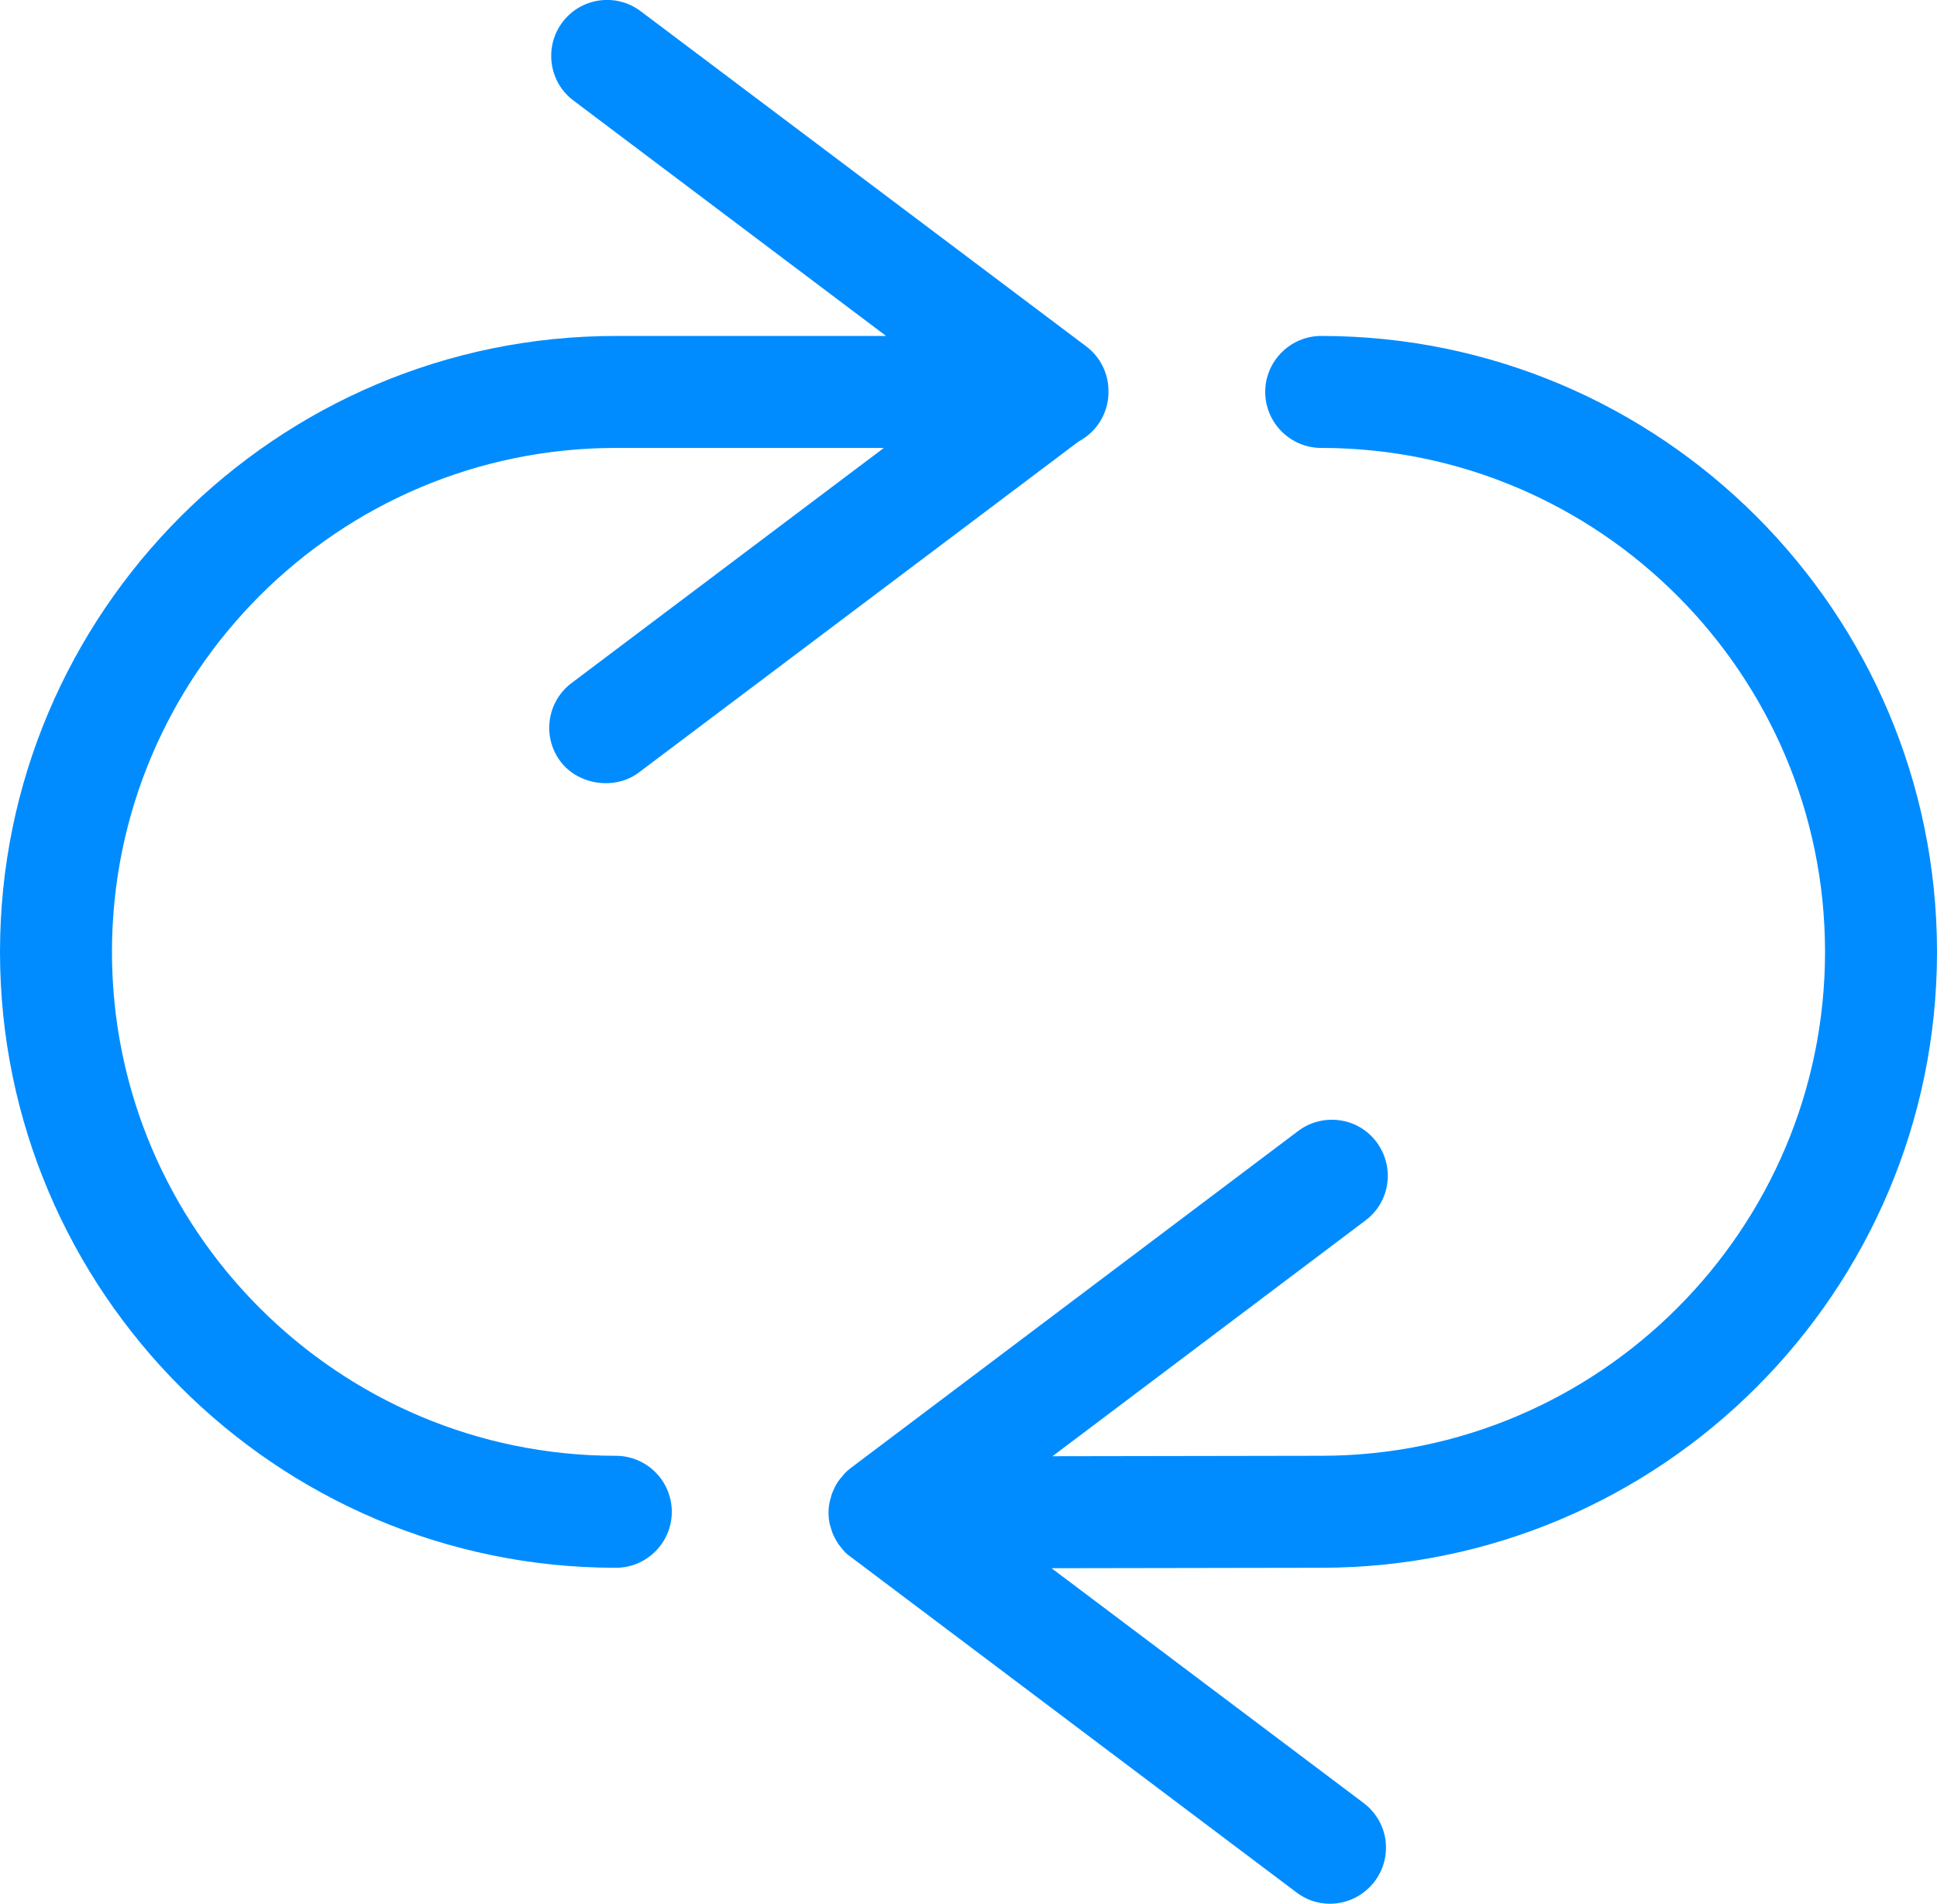
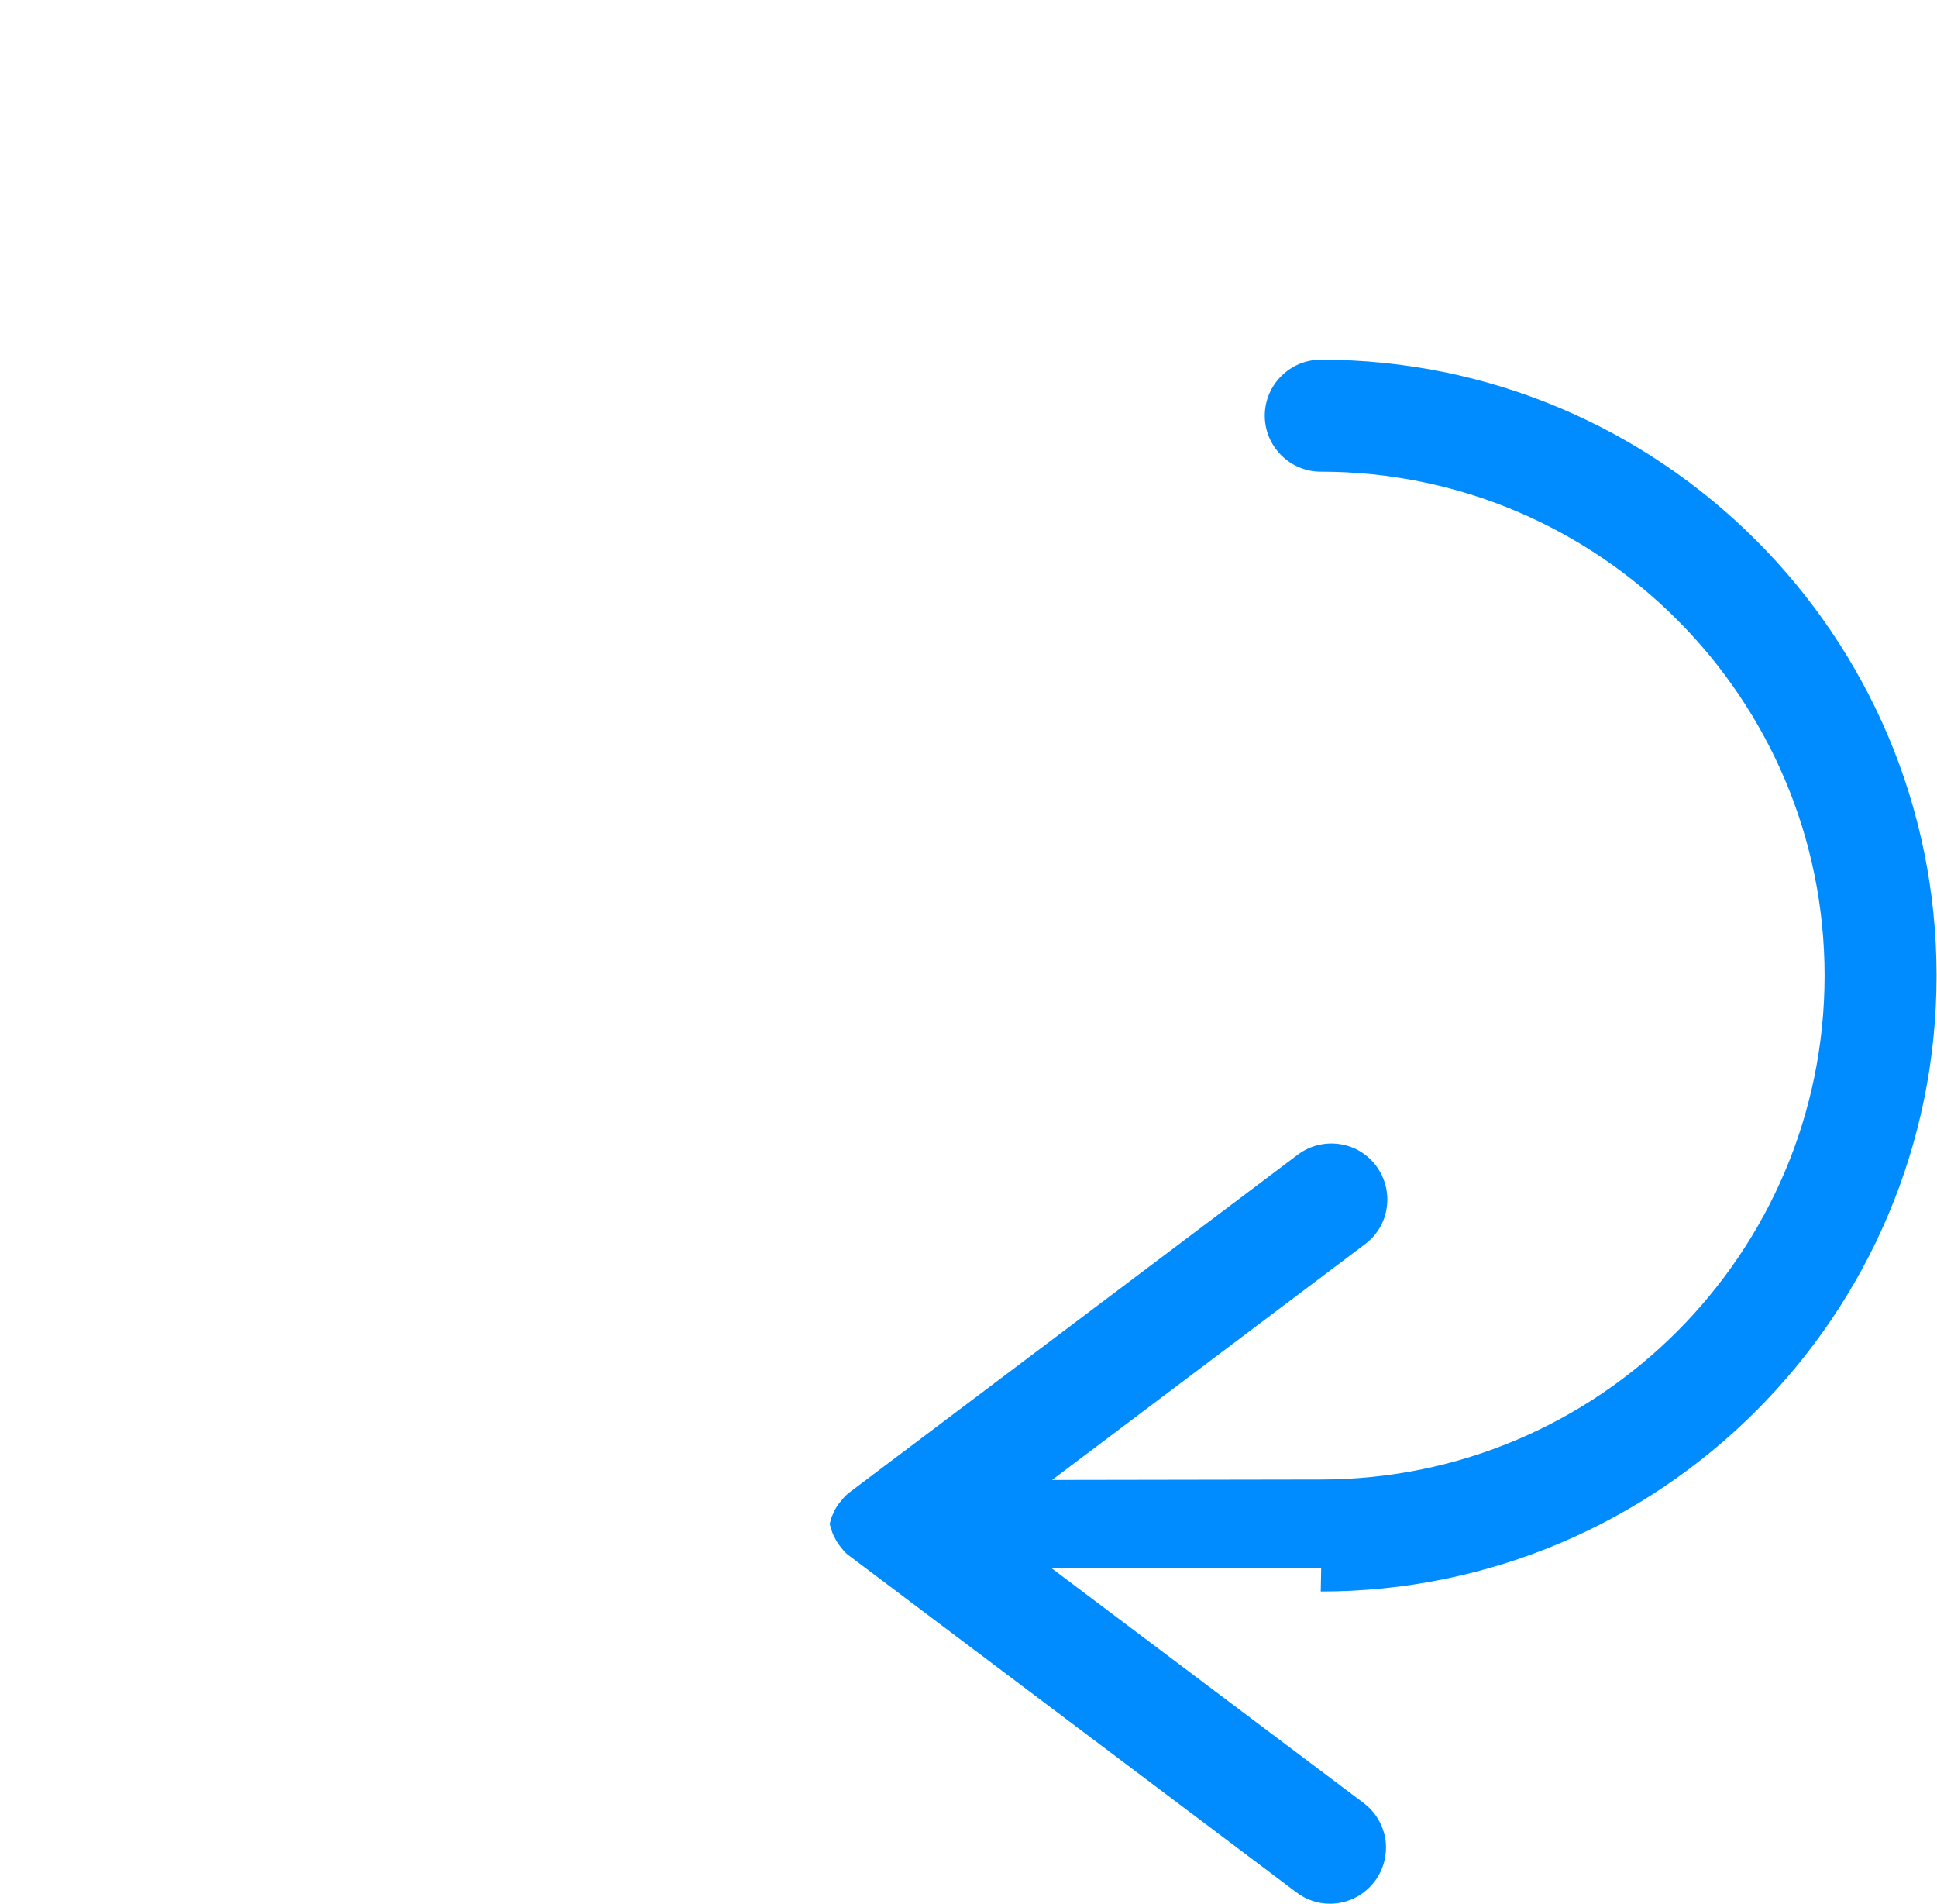
<svg xmlns="http://www.w3.org/2000/svg" id="Layer_2" data-name="Layer 2" viewBox="0 0 86.5 85">
  <defs>
    <style>
      .cls-1 {
        fill: #008cff;
      }
    </style>
  </defs>
  <g id="ICONS">
    <g>
-       <path class="cls-1" d="M49.5,17.45v.13c-.03.91-.54,1.71-1.33,2.13l-19.64,14.78c-1.06.8-2.7.57-3.5-.49-.83-1.1-.61-2.67.49-3.5l13.95-10.5h-11.97c-12.4,0-22.5,10.09-22.5,22.5s10.1,22.5,22.5,22.5c1.38,0,2.5,1.12,2.5,2.5s-1.12,2.5-2.5,2.5c-15.16,0-27.5-12.34-27.5-27.5S12.34,15,27.5,15h12.07l-13.96-10.51c-1.1-.82-1.32-2.39-.5-3.49.83-1.11,2.4-1.33,3.5-.5l19.89,14.96c.63.47,1,1.21,1,1.99Z" />
-       <path class="cls-1" d="M59,70l-12.04.02,13.93,10.48c.53.4.88.98.98,1.64.09.67-.08,1.33-.48,1.86-.48.63-1.21,1-2,1-.55,0-1.07-.18-1.5-.51l-20.05-15.09c-.07-.06-.12-.11-.17-.17l-.17-.21c-.05-.06-.11-.15-.16-.24l-.12-.23c-.03-.06-.07-.17-.1-.28l-.07-.23c-.03-.14-.05-.32-.05-.5,0-.19.02-.38.07-.56l.05-.18c.01-.06.06-.19.12-.31l.08-.17c.05-.09.11-.18.18-.27l.16-.19c.05-.07.12-.13.19-.2l.15-.12,19.97-15.04c.53-.4,1.19-.57,1.85-.48.67.09,1.25.44,1.65.97.4.54.57,1.19.48,1.85-.09.67-.44,1.25-.97,1.65l-13.98,10.53,12-.02c12.41,0,22.5-10.1,22.5-22.5s-10.09-22.5-22.5-22.5c-1.38,0-2.5-1.13-2.5-2.5s1.12-2.5,2.5-2.5c15.17,0,27.5,12.33,27.5,27.5s-12.33,27.5-27.5,27.5Z" />
+       <path class="cls-1" d="M59,70l-12.04.02,13.93,10.48c.53.4.88.98.98,1.64.09.67-.08,1.33-.48,1.86-.48.63-1.21,1-2,1-.55,0-1.07-.18-1.5-.51l-20.05-15.09c-.07-.06-.12-.11-.17-.17l-.17-.21c-.05-.06-.11-.15-.16-.24l-.12-.23c-.03-.06-.07-.17-.1-.28l-.07-.23l.05-.18c.01-.06.06-.19.12-.31l.08-.17c.05-.09.11-.18.18-.27l.16-.19c.05-.07.12-.13.19-.2l.15-.12,19.97-15.04c.53-.4,1.19-.57,1.85-.48.67.09,1.25.44,1.65.97.4.54.57,1.19.48,1.85-.09.67-.44,1.25-.97,1.65l-13.98,10.53,12-.02c12.41,0,22.5-10.1,22.5-22.5s-10.09-22.5-22.5-22.5c-1.38,0-2.5-1.13-2.5-2.5s1.12-2.5,2.5-2.5c15.17,0,27.5,12.33,27.5,27.5s-12.33,27.5-27.5,27.5Z" />
    </g>
  </g>
</svg>